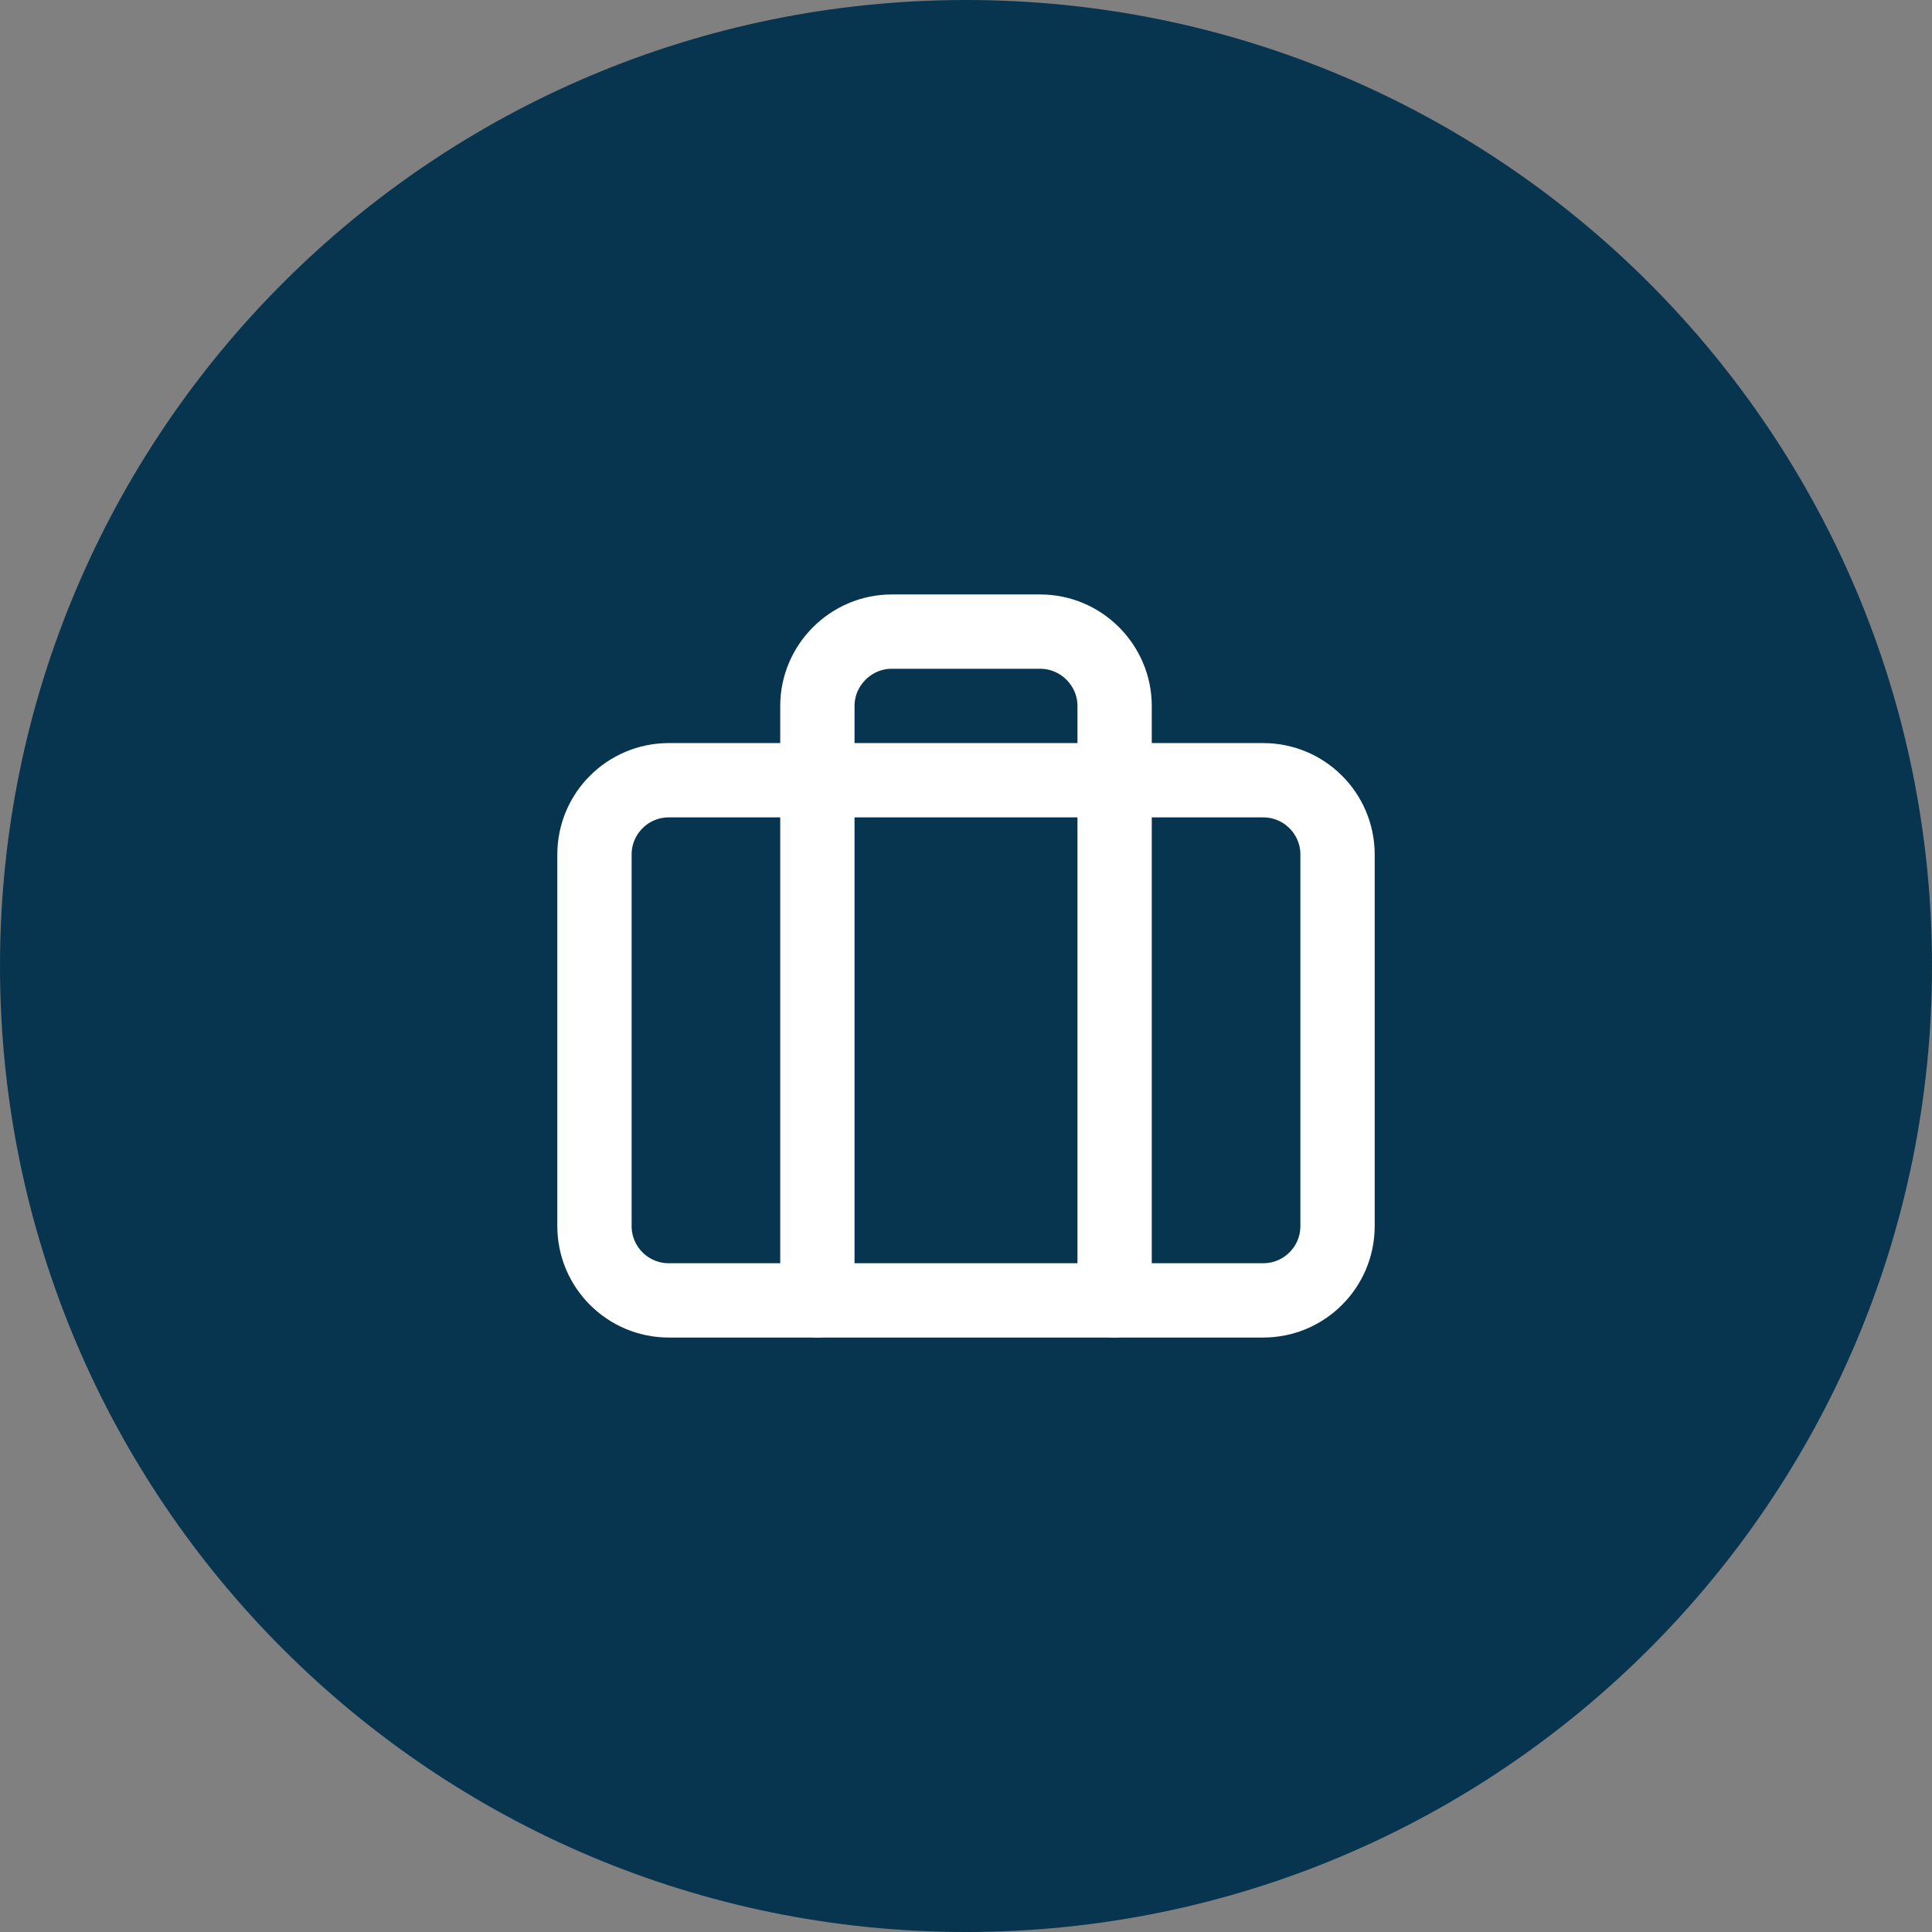
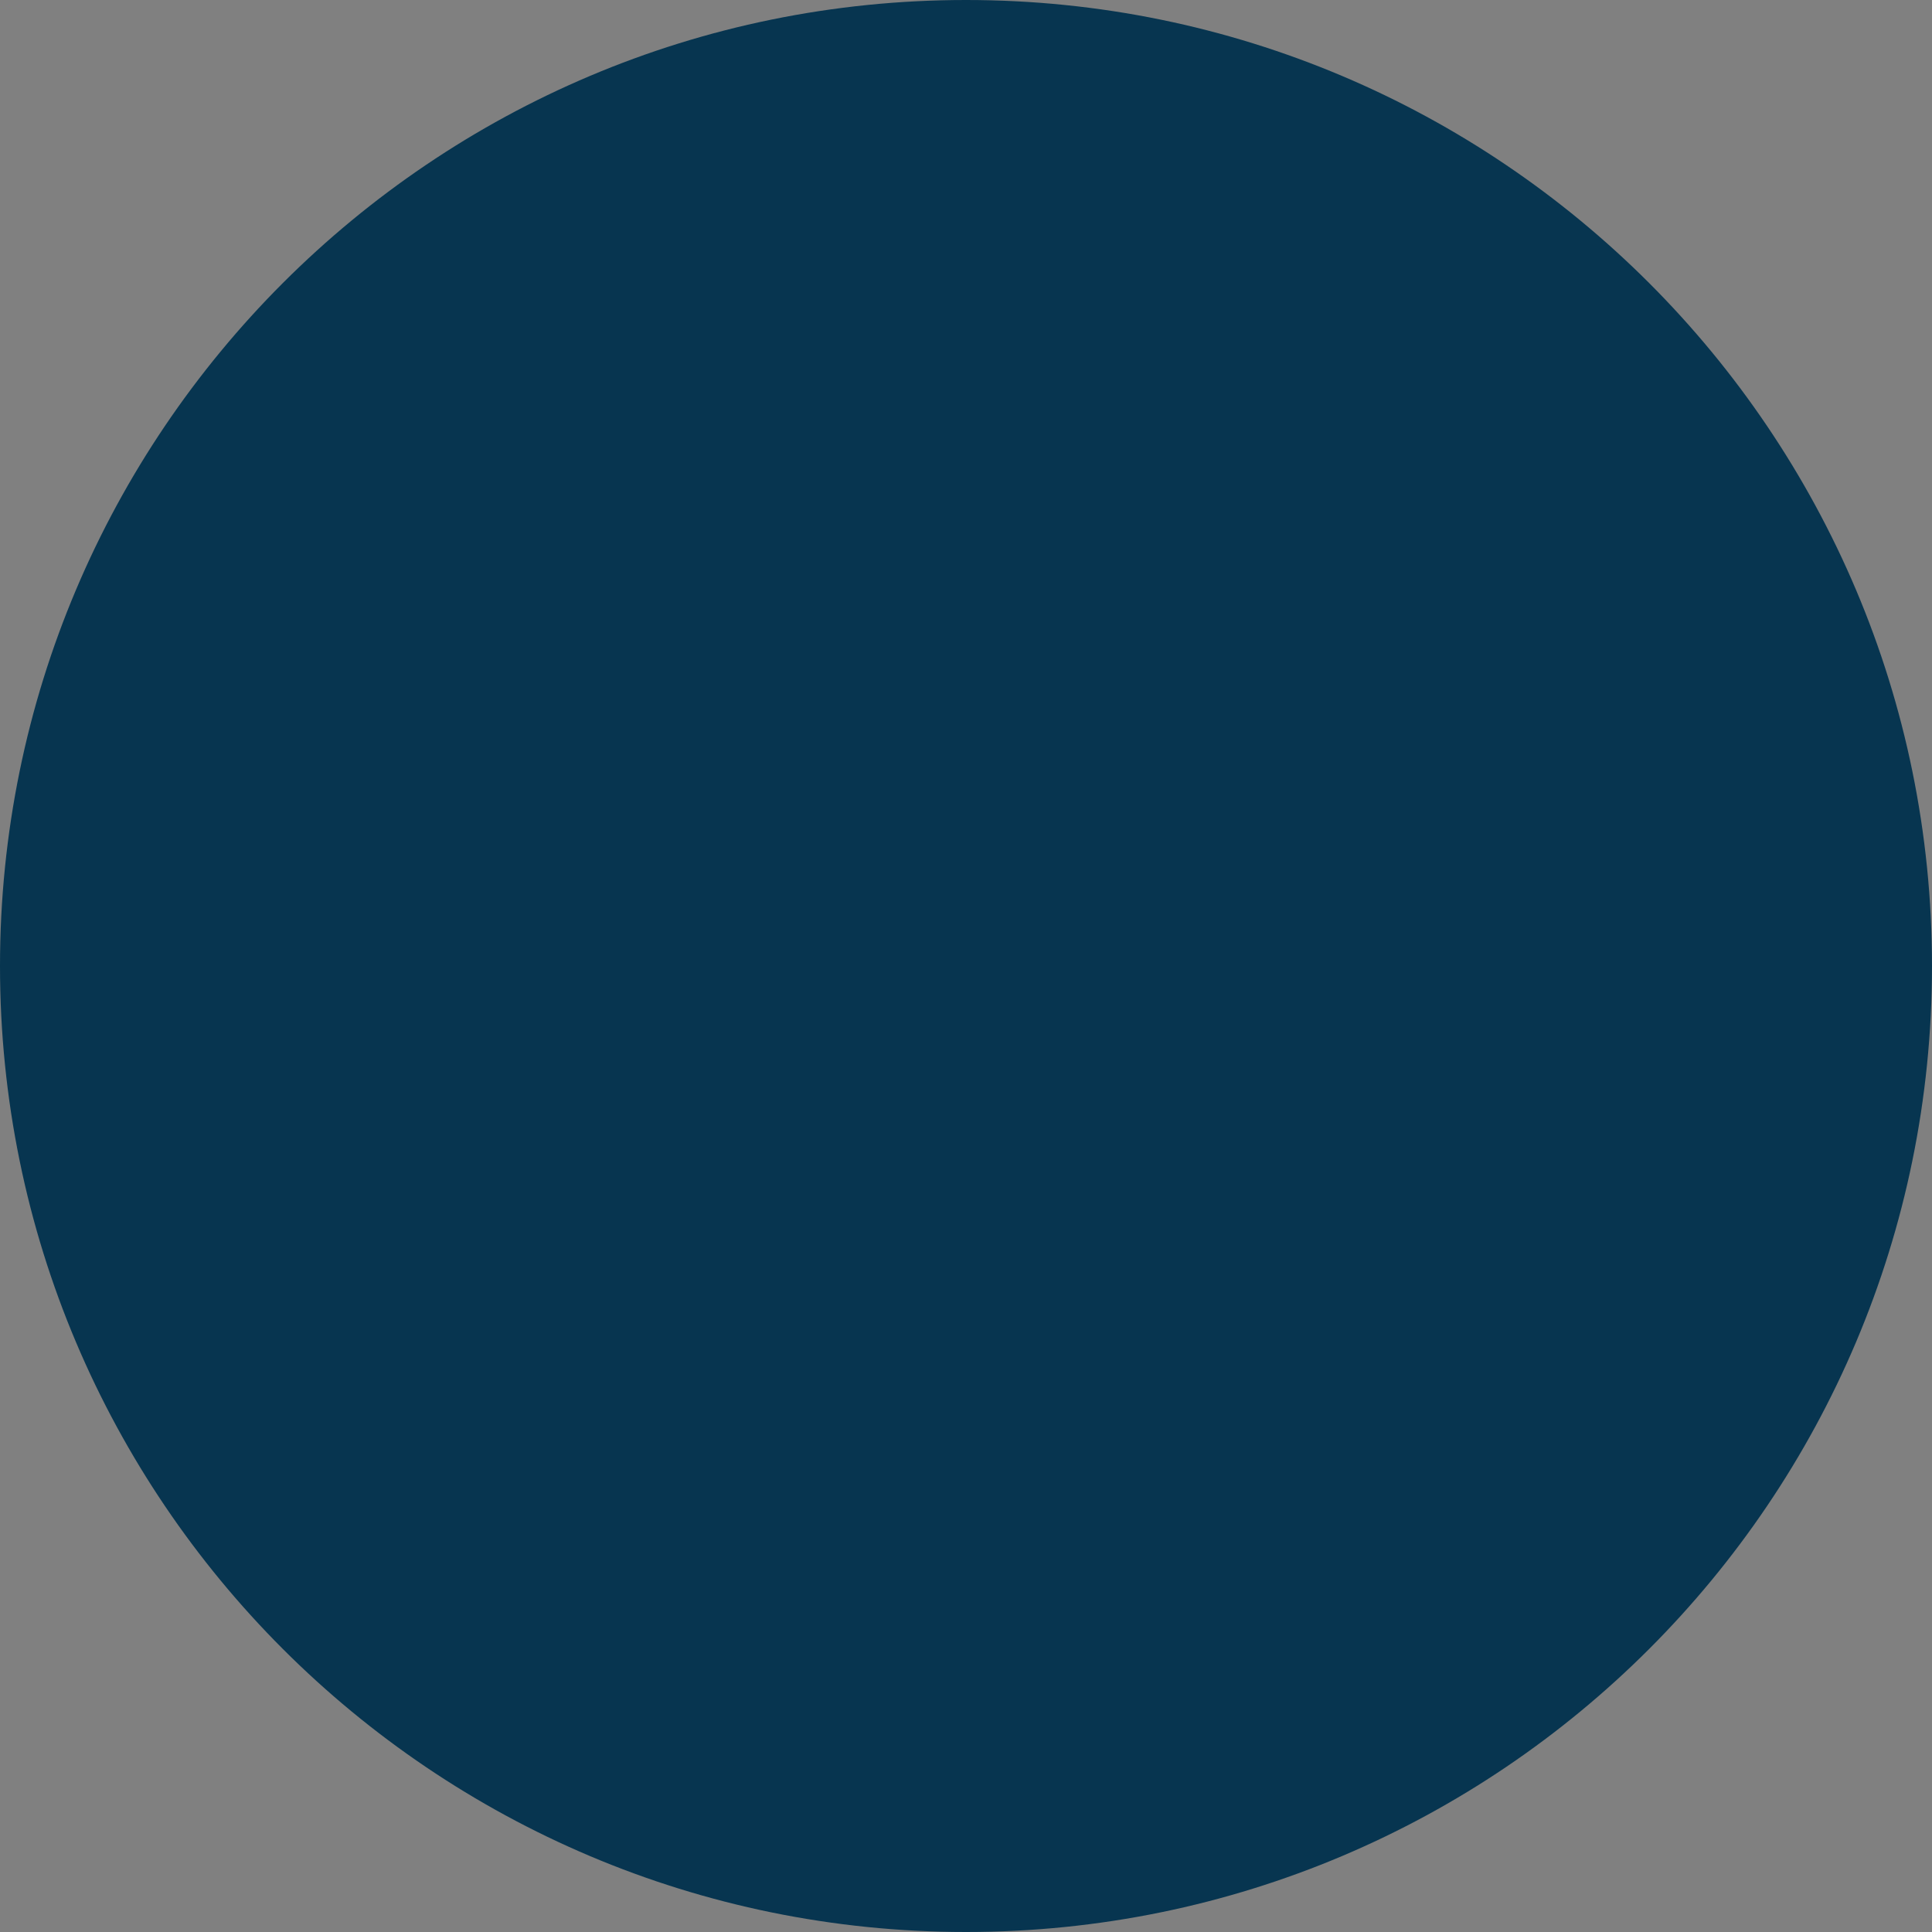
<svg xmlns="http://www.w3.org/2000/svg" width="100%" height="100%" viewBox="0 0 52 52" version="1.1" xml:space="preserve" style="fill-rule:evenodd;clip-rule:evenodd;stroke-linecap:round;stroke-linejoin:round;">
  <rect x="0" y="0" width="52" height="52" fill="#808080" stroke="none" />
  <path d="M52,26c0,-14.359 -11.641,-26 -26,-26c0,0 0,0 0,0c-14.359,0 -26,11.641 -26,26c0,0 0,0 0,0c0,14.359 11.641,26 26,26c0,0 0,0 0,0c14.359,0 26,-11.641 26,-26c0,0 0,0 0,0Z" style="fill:#073550;" />
  <clipPath id="_clip1">
    <path d="M52,26c0,-14.359 -11.641,-26 -26,-26c0,0 0,0 0,0c-14.359,0 -26,11.641 -26,26c0,0 0,0 0,0c0,14.359 11.641,26 26,26c0,0 0,0 0,0c14.359,0 26,-11.641 26,-26c0,0 0,0 0,0Z" />
  </clipPath>
  <g clip-path="url(#_clip1)">
    <rect x="14" y="14" width="24" height="24" style="fill:none;" />
-     <path d="M36,23c0,-1.104 -0.896,-2 -2,-2l-16,0c-1.104,0 -2,0.896 -2,2l0,10c0,1.104 0.896,2 2,2l16,0c1.104,0 2,-0.896 2,-2l0,-10Z" style="fill:none;stroke:#fff;stroke-width:2px;" />
-     <path d="M30,35l0,-16c0,-1.097 -0.903,-2 -2,-2l-4,0c-1.097,0 -2,0.903 -2,2l0,16" style="fill:none;stroke:#fff;stroke-width:2px;" />
  </g>
</svg>